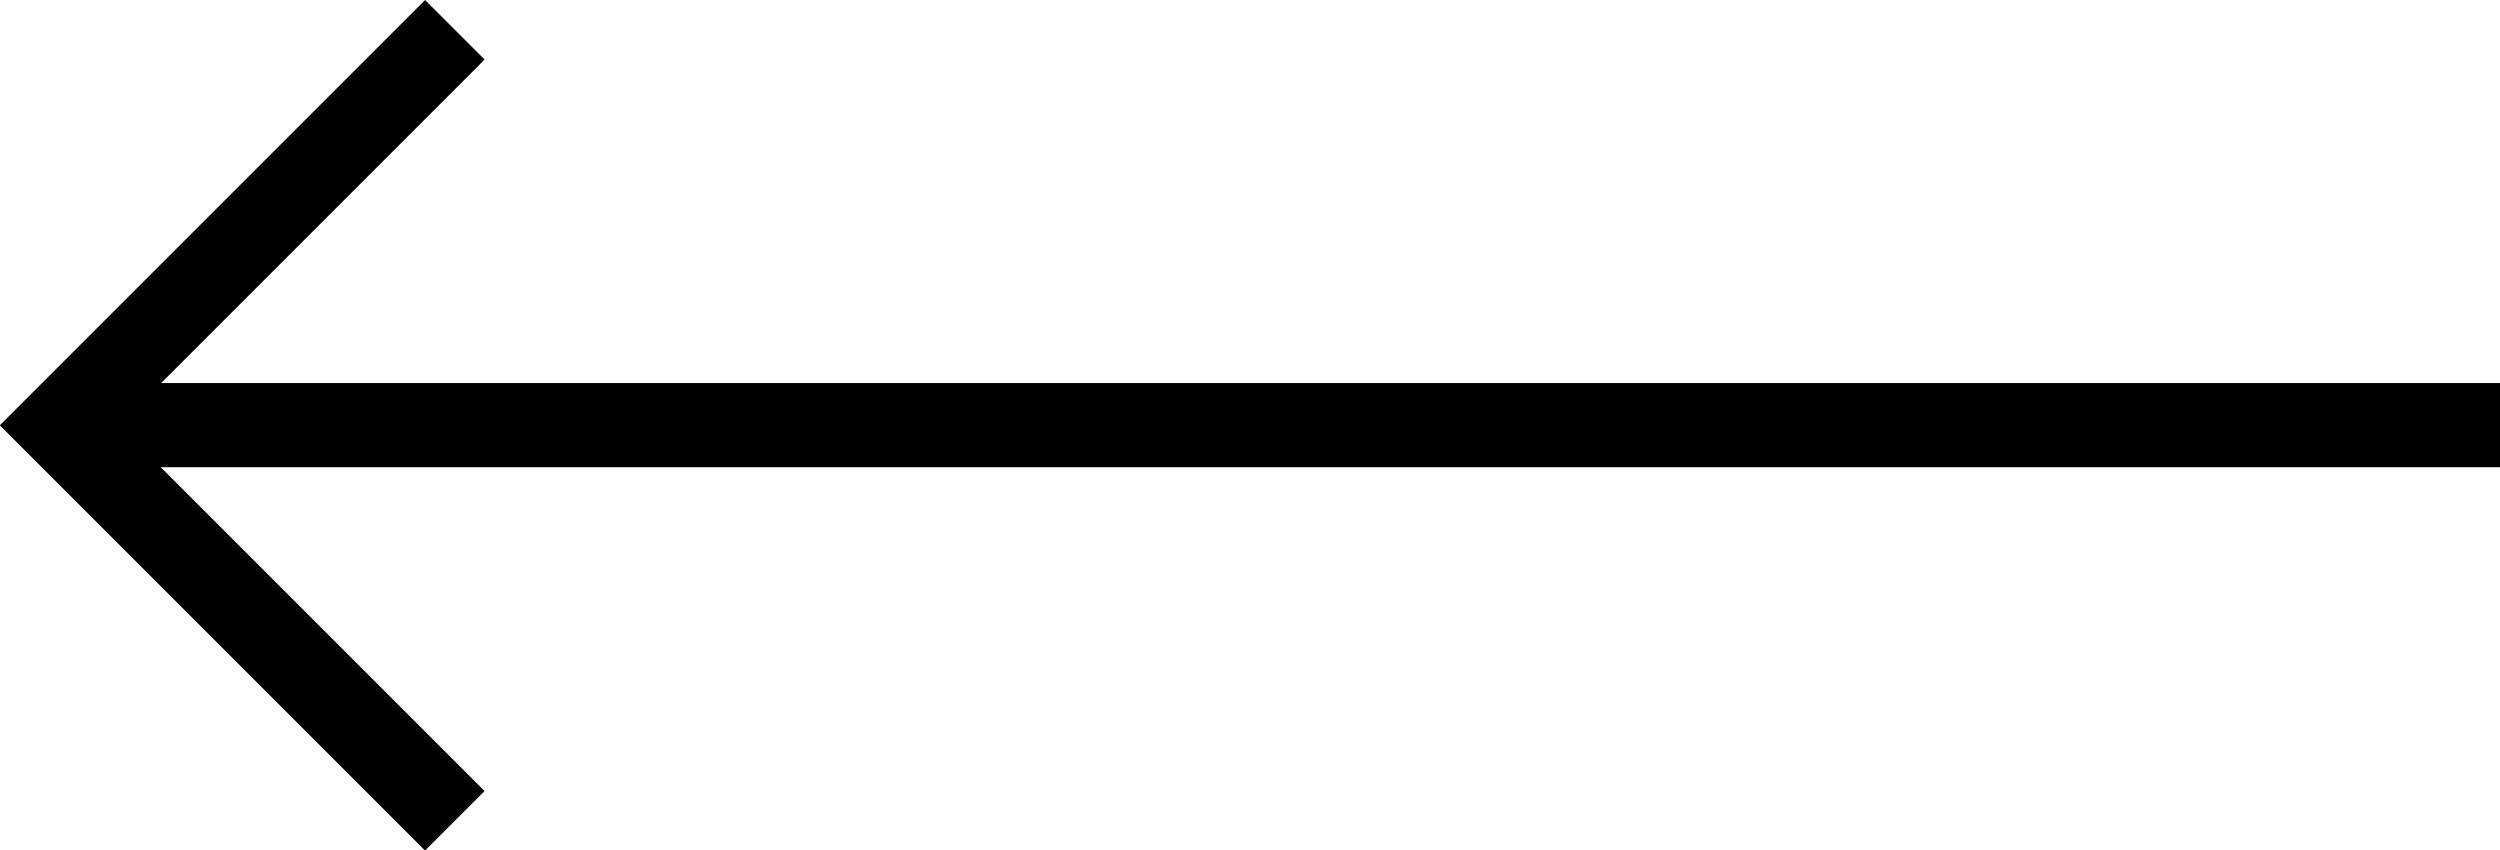
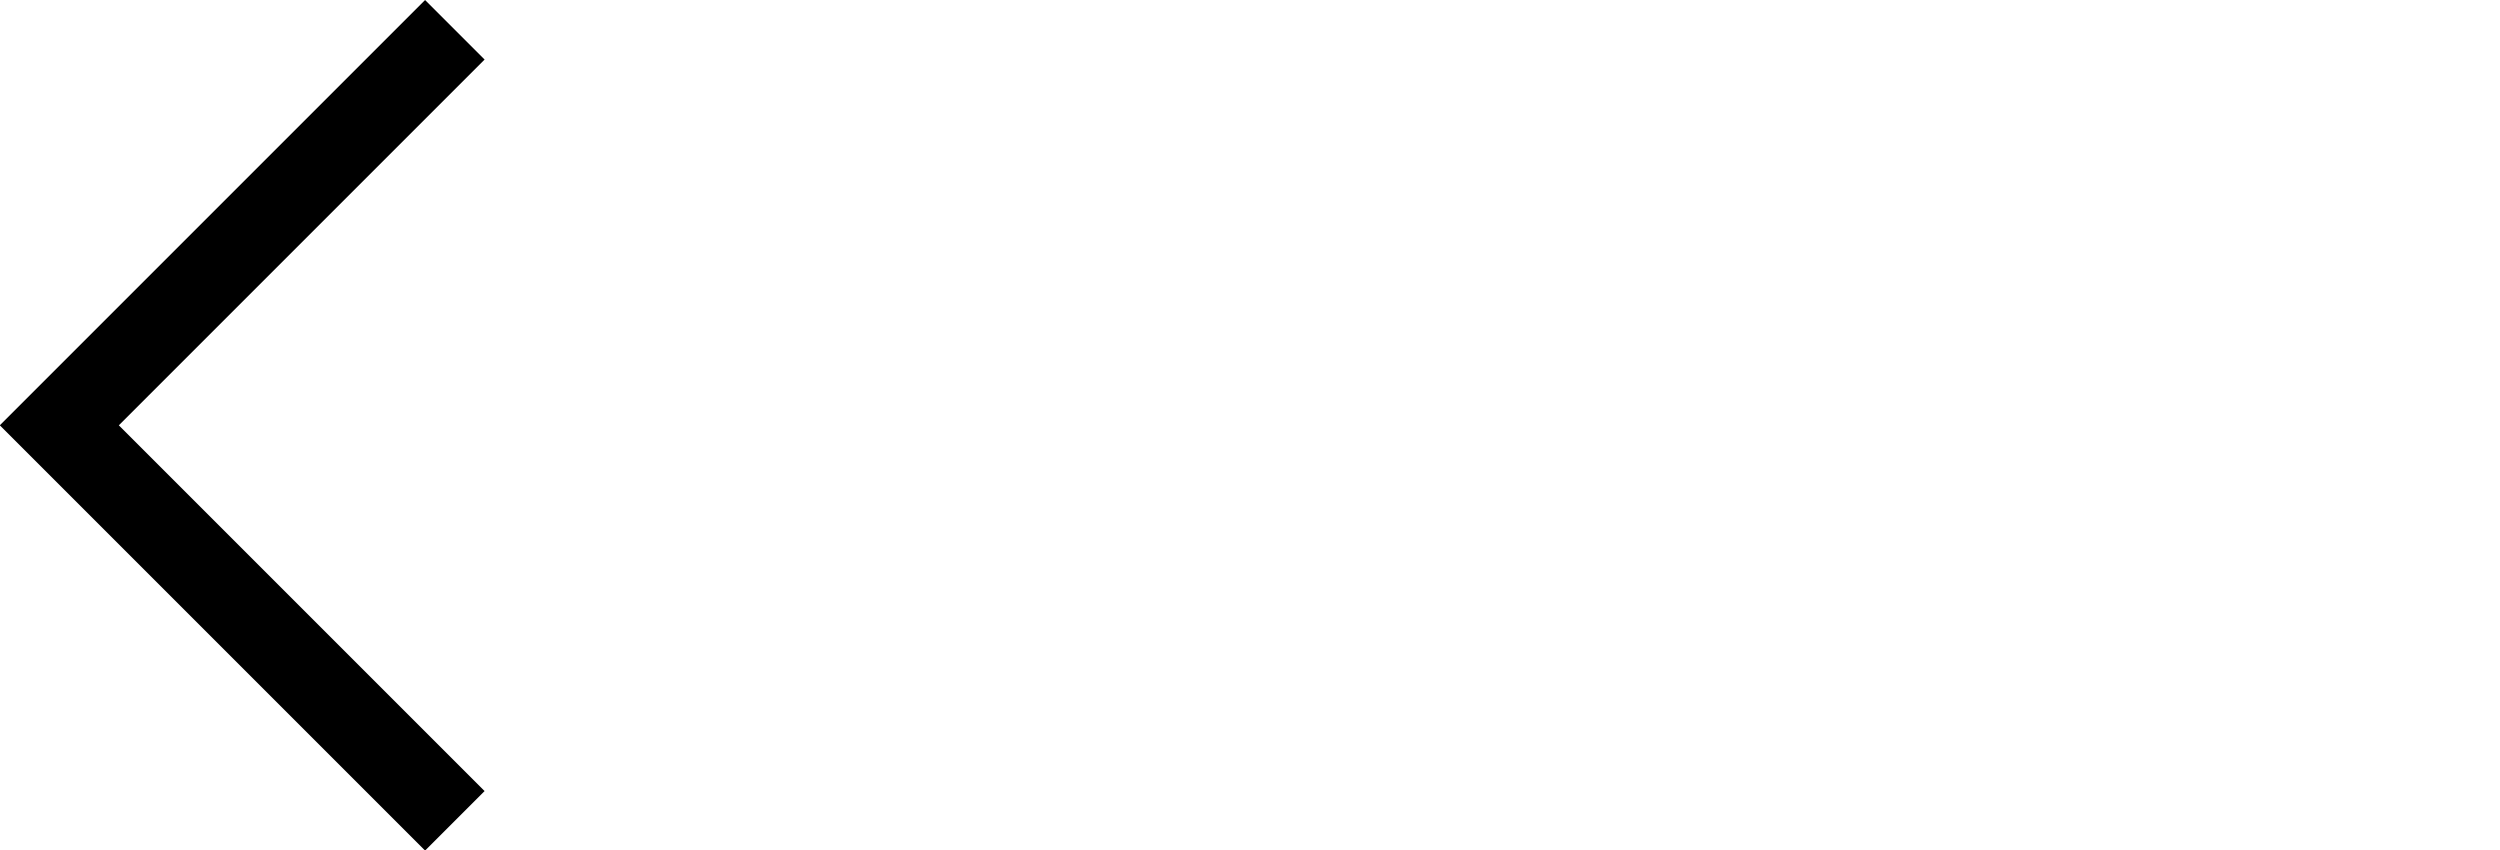
<svg xmlns="http://www.w3.org/2000/svg" width="29.708" height="10.103" viewBox="0 0 29.708 10.103">
  <g id="arrow" transform="translate(-975.747 -2256.586)">
-     <path id="Контур_2" data-name="Контур 2" d="M29,0H0" transform="translate(976.455 2261.638)" fill="none" stroke="#000" stroke-width="1" />
    <path id="Контур_1" data-name="Контур 1" d="M981.152,2256.94l-4.7,4.7,4.7,4.7" fill="none" stroke="#000" stroke-width="1" />
  </g>
</svg>